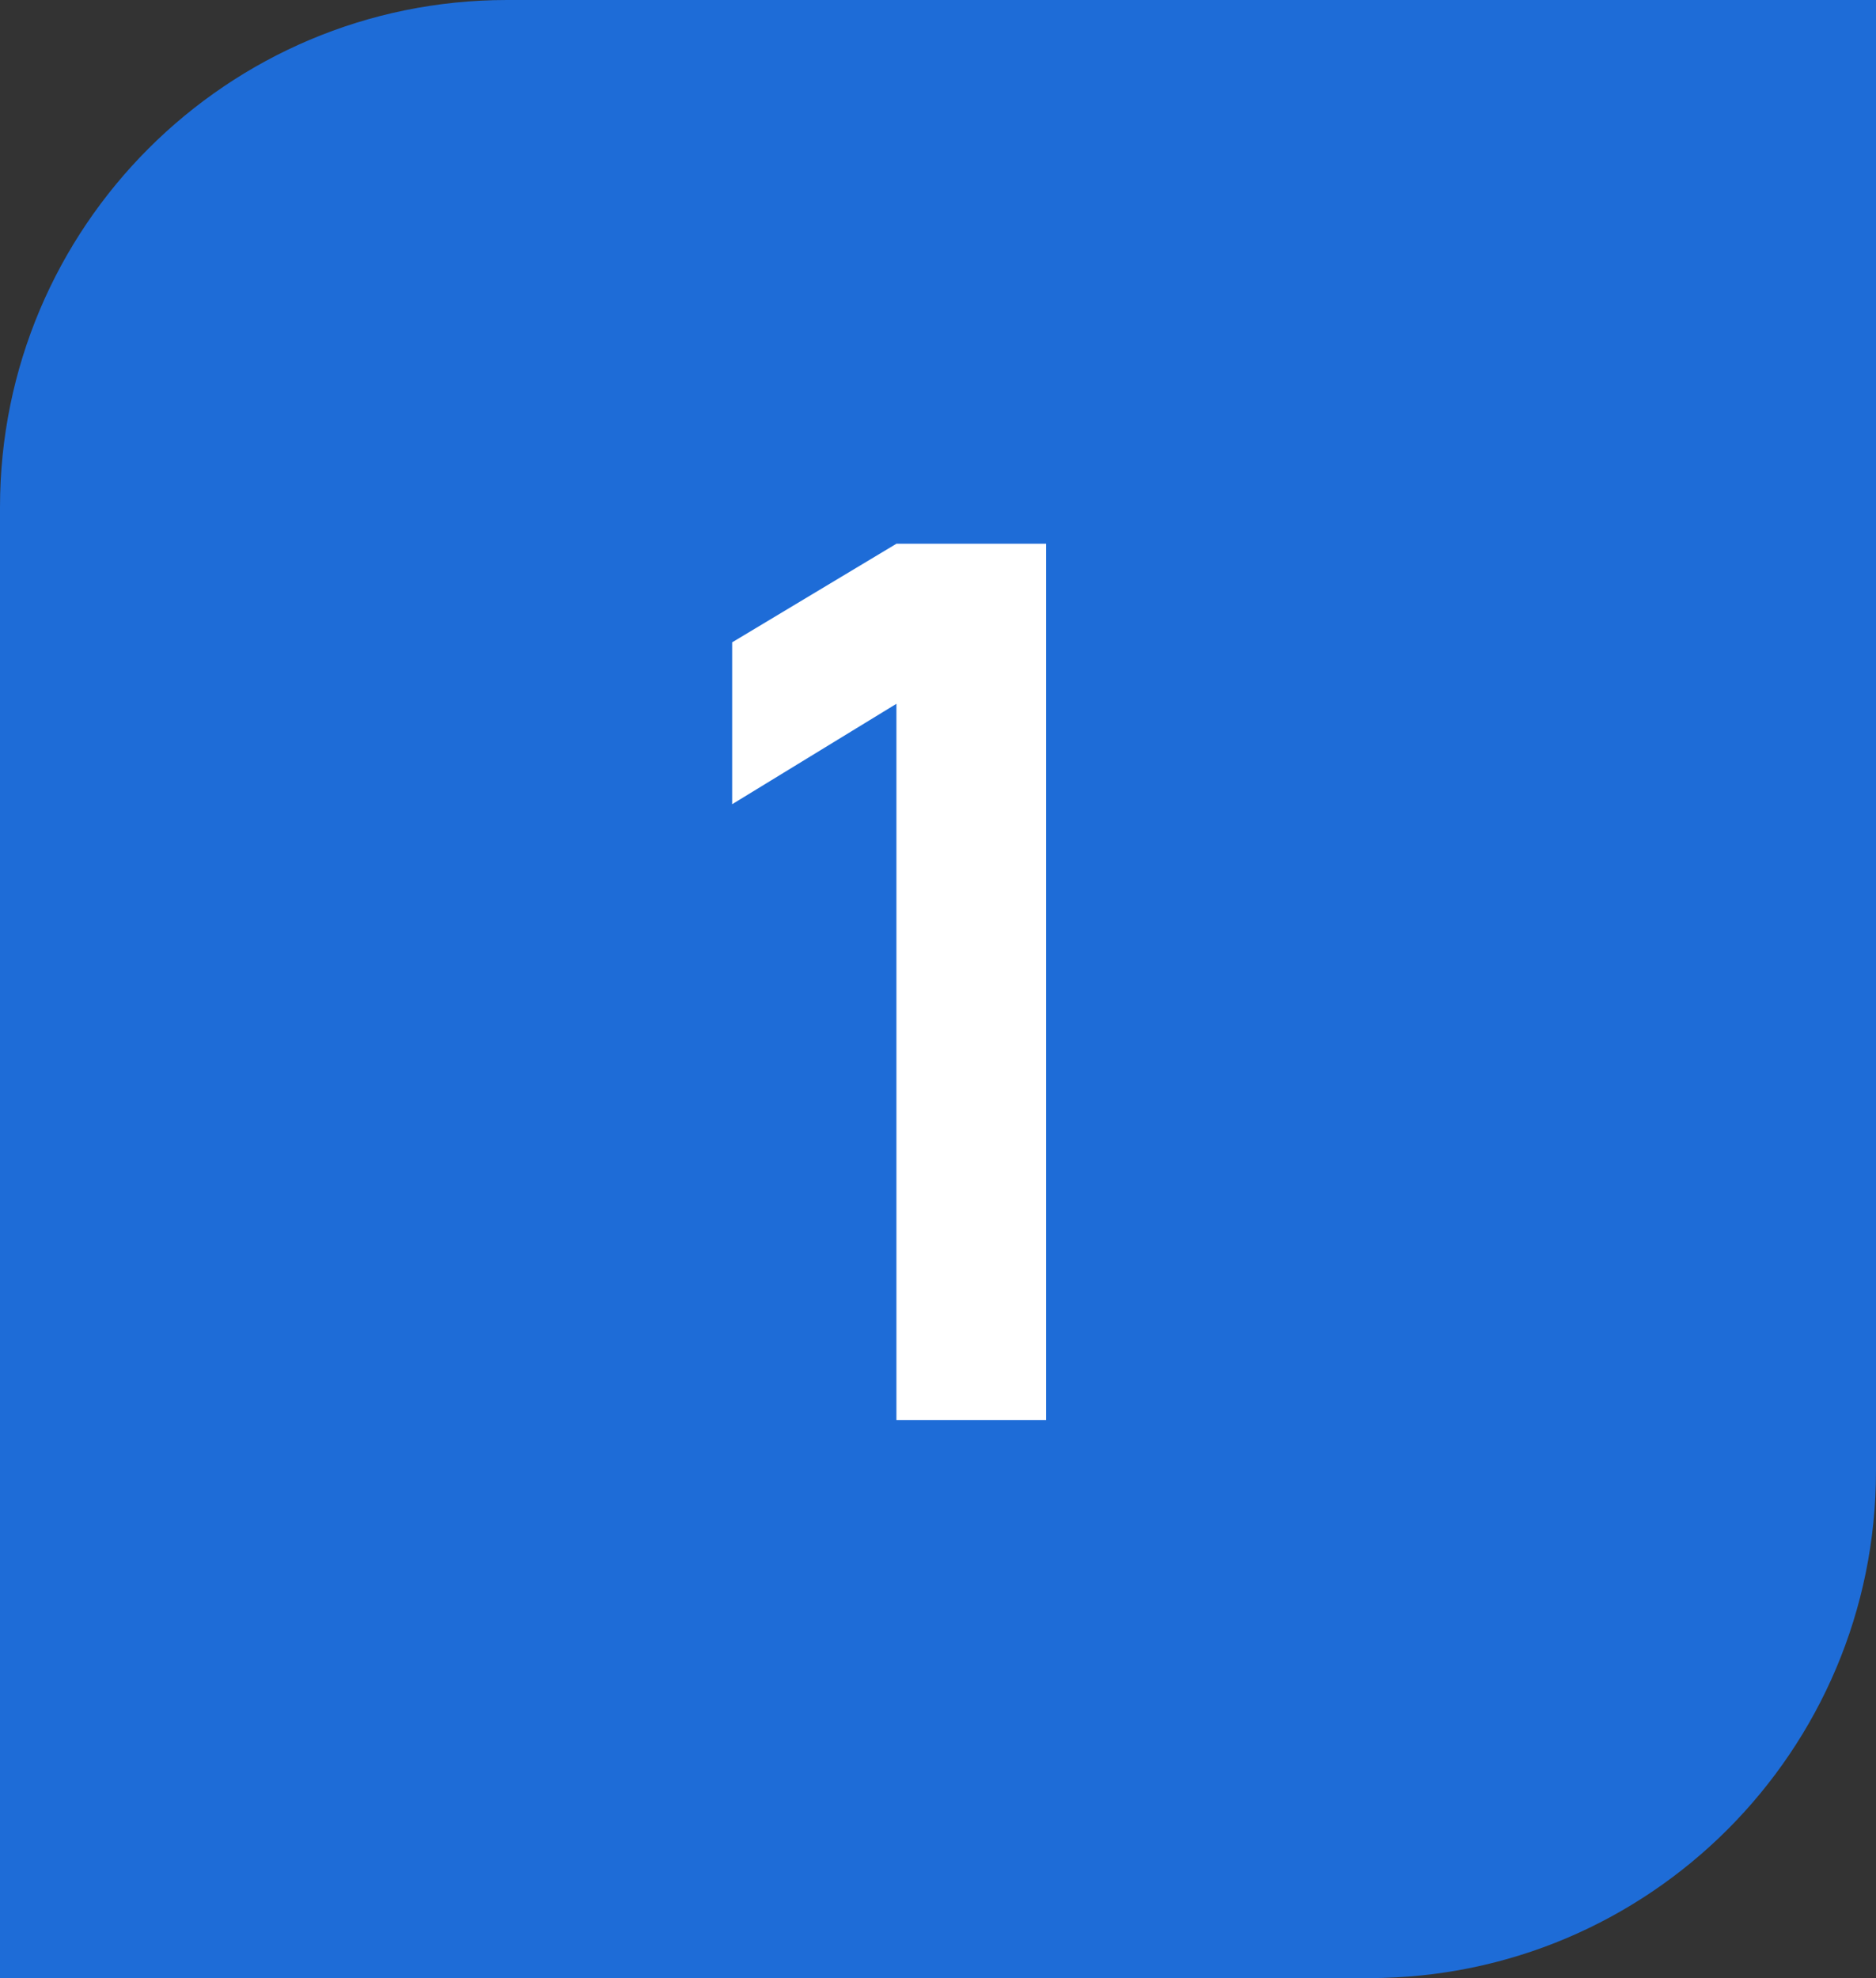
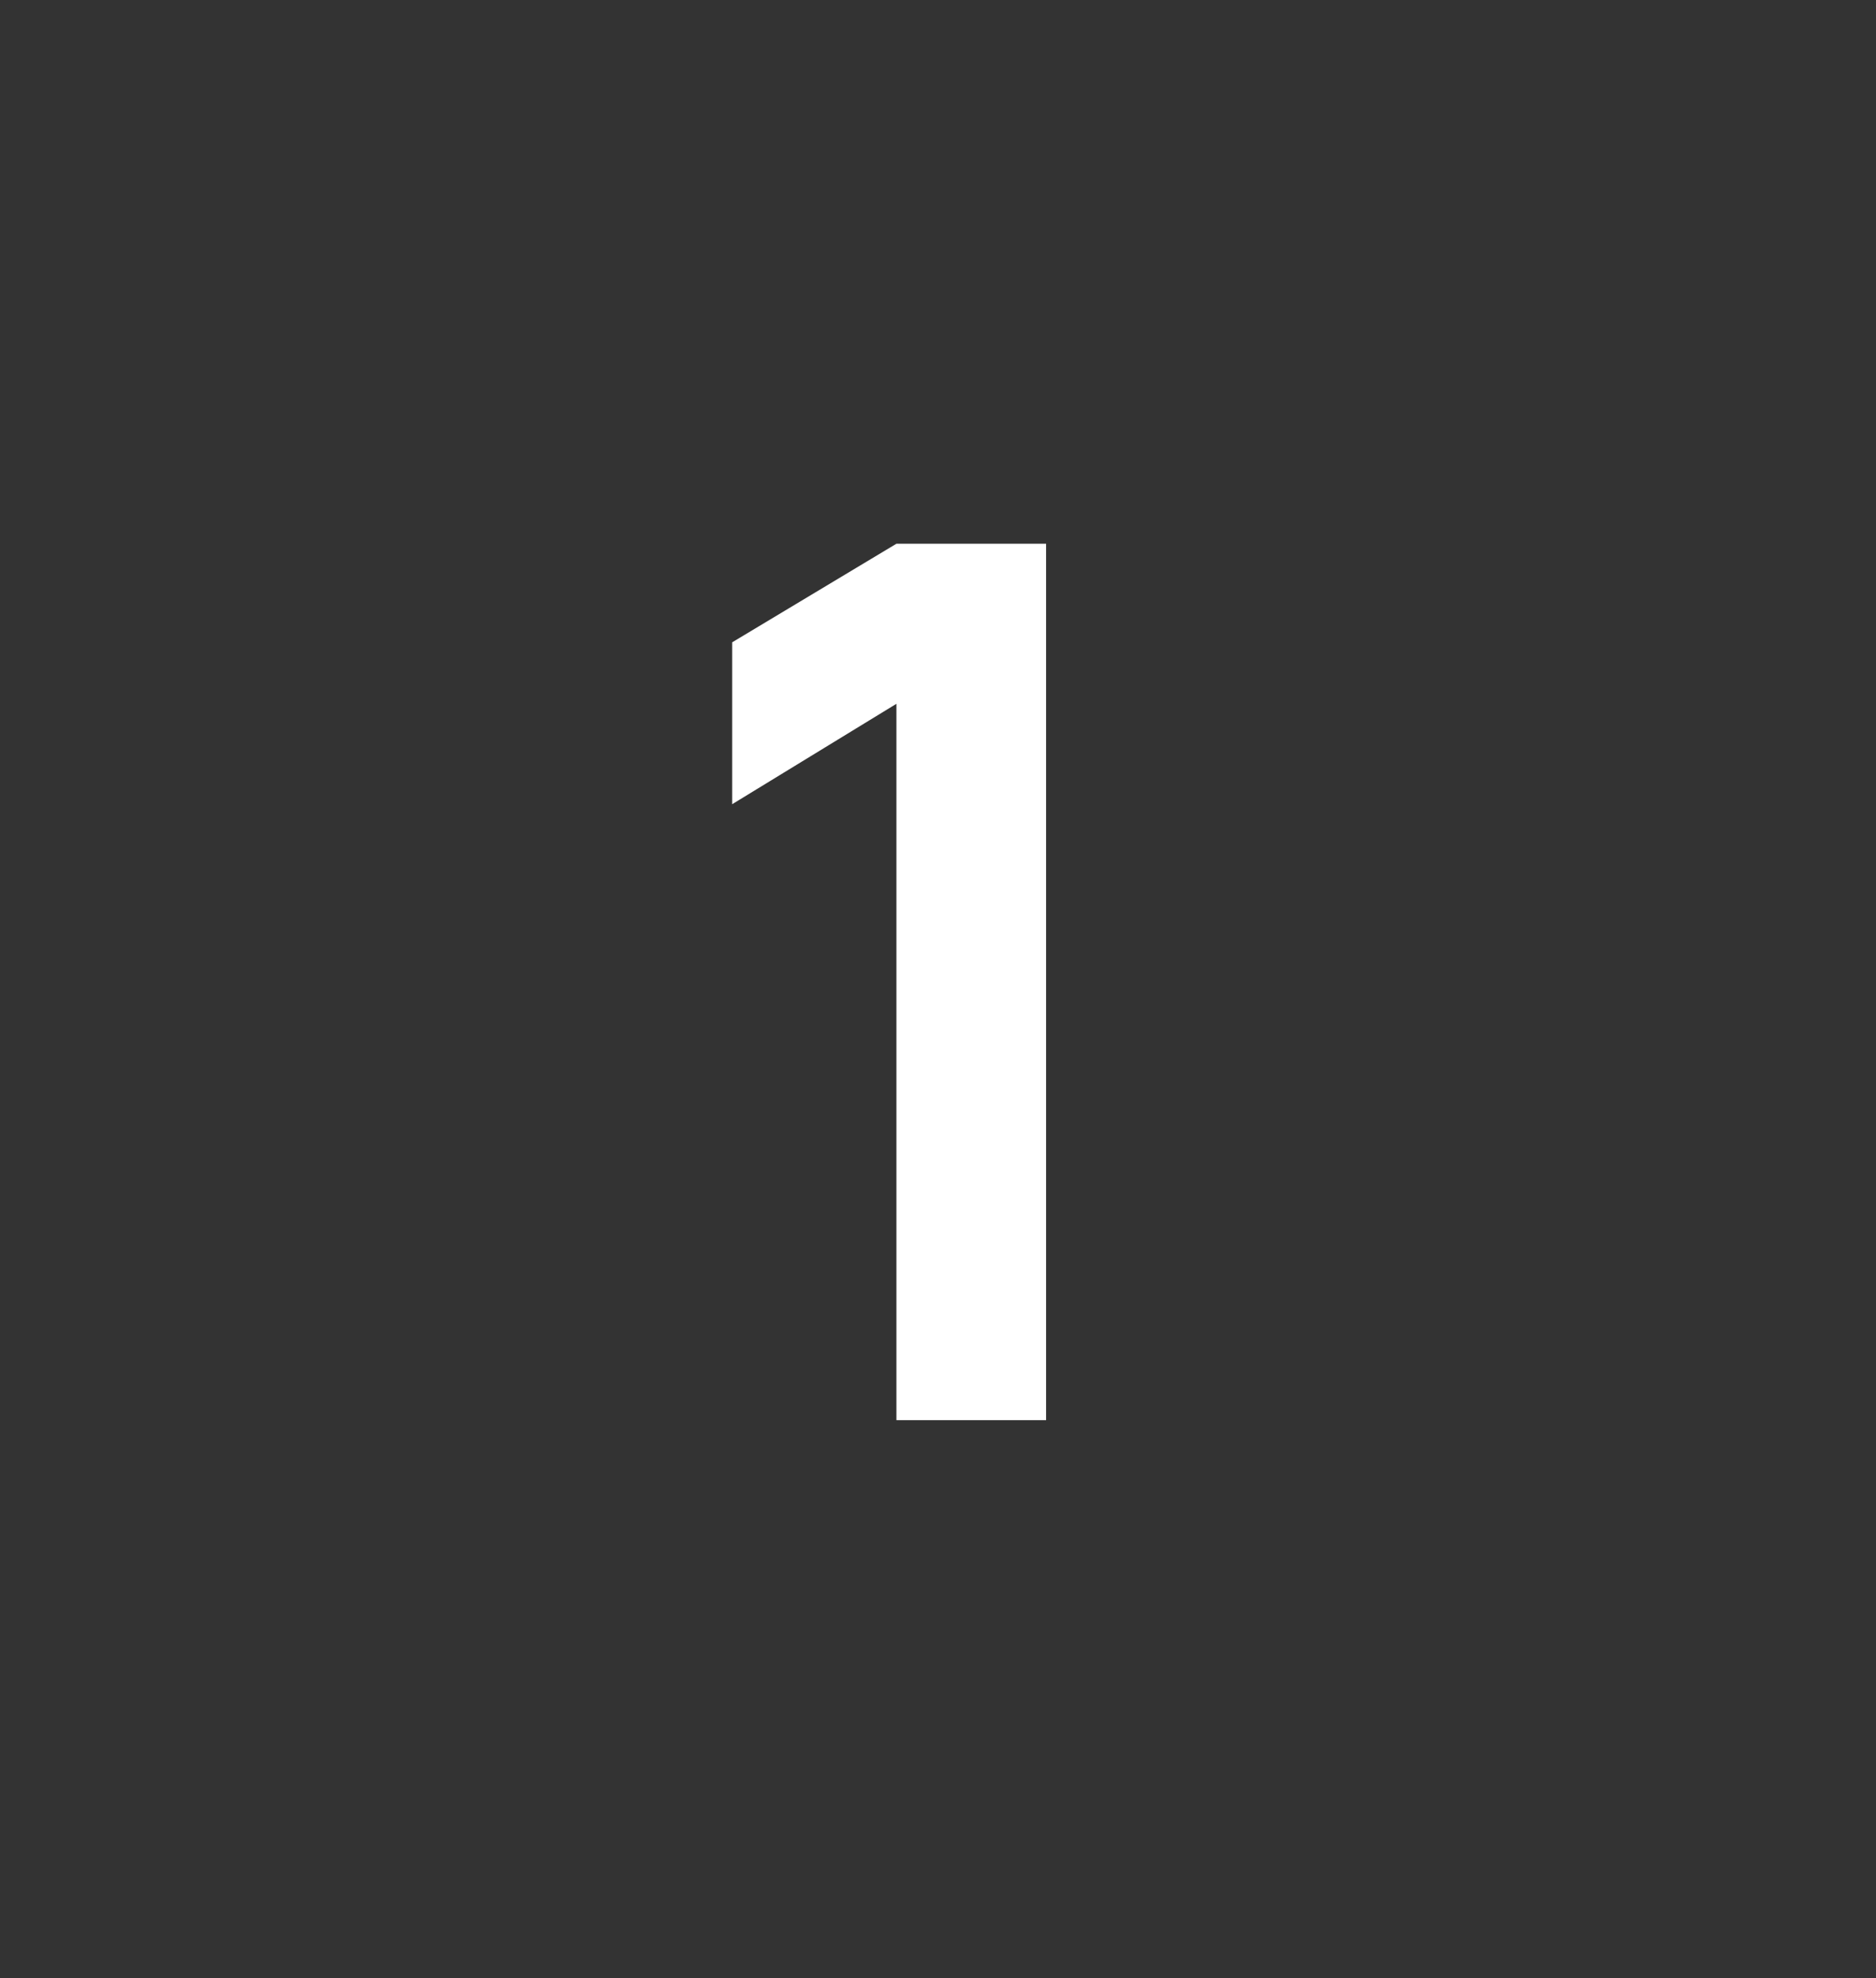
<svg xmlns="http://www.w3.org/2000/svg" width="37" height="39" viewBox="0 0 37 39" fill="none">
  <rect x="0" y="0" width="37" height="39" fill="#333333" stroke="none" />
-   <path d="M0 10C0 4.477 4.477 0 10 0H37V29C37 34.523 32.523 39 27 39H0V10Z" fill="#1E6CD7" />
  <path d="M17.68 28V13.876L14.44 15.856V12.664L17.68 10.72H20.632V28H17.68Z" fill="white" />
</svg>